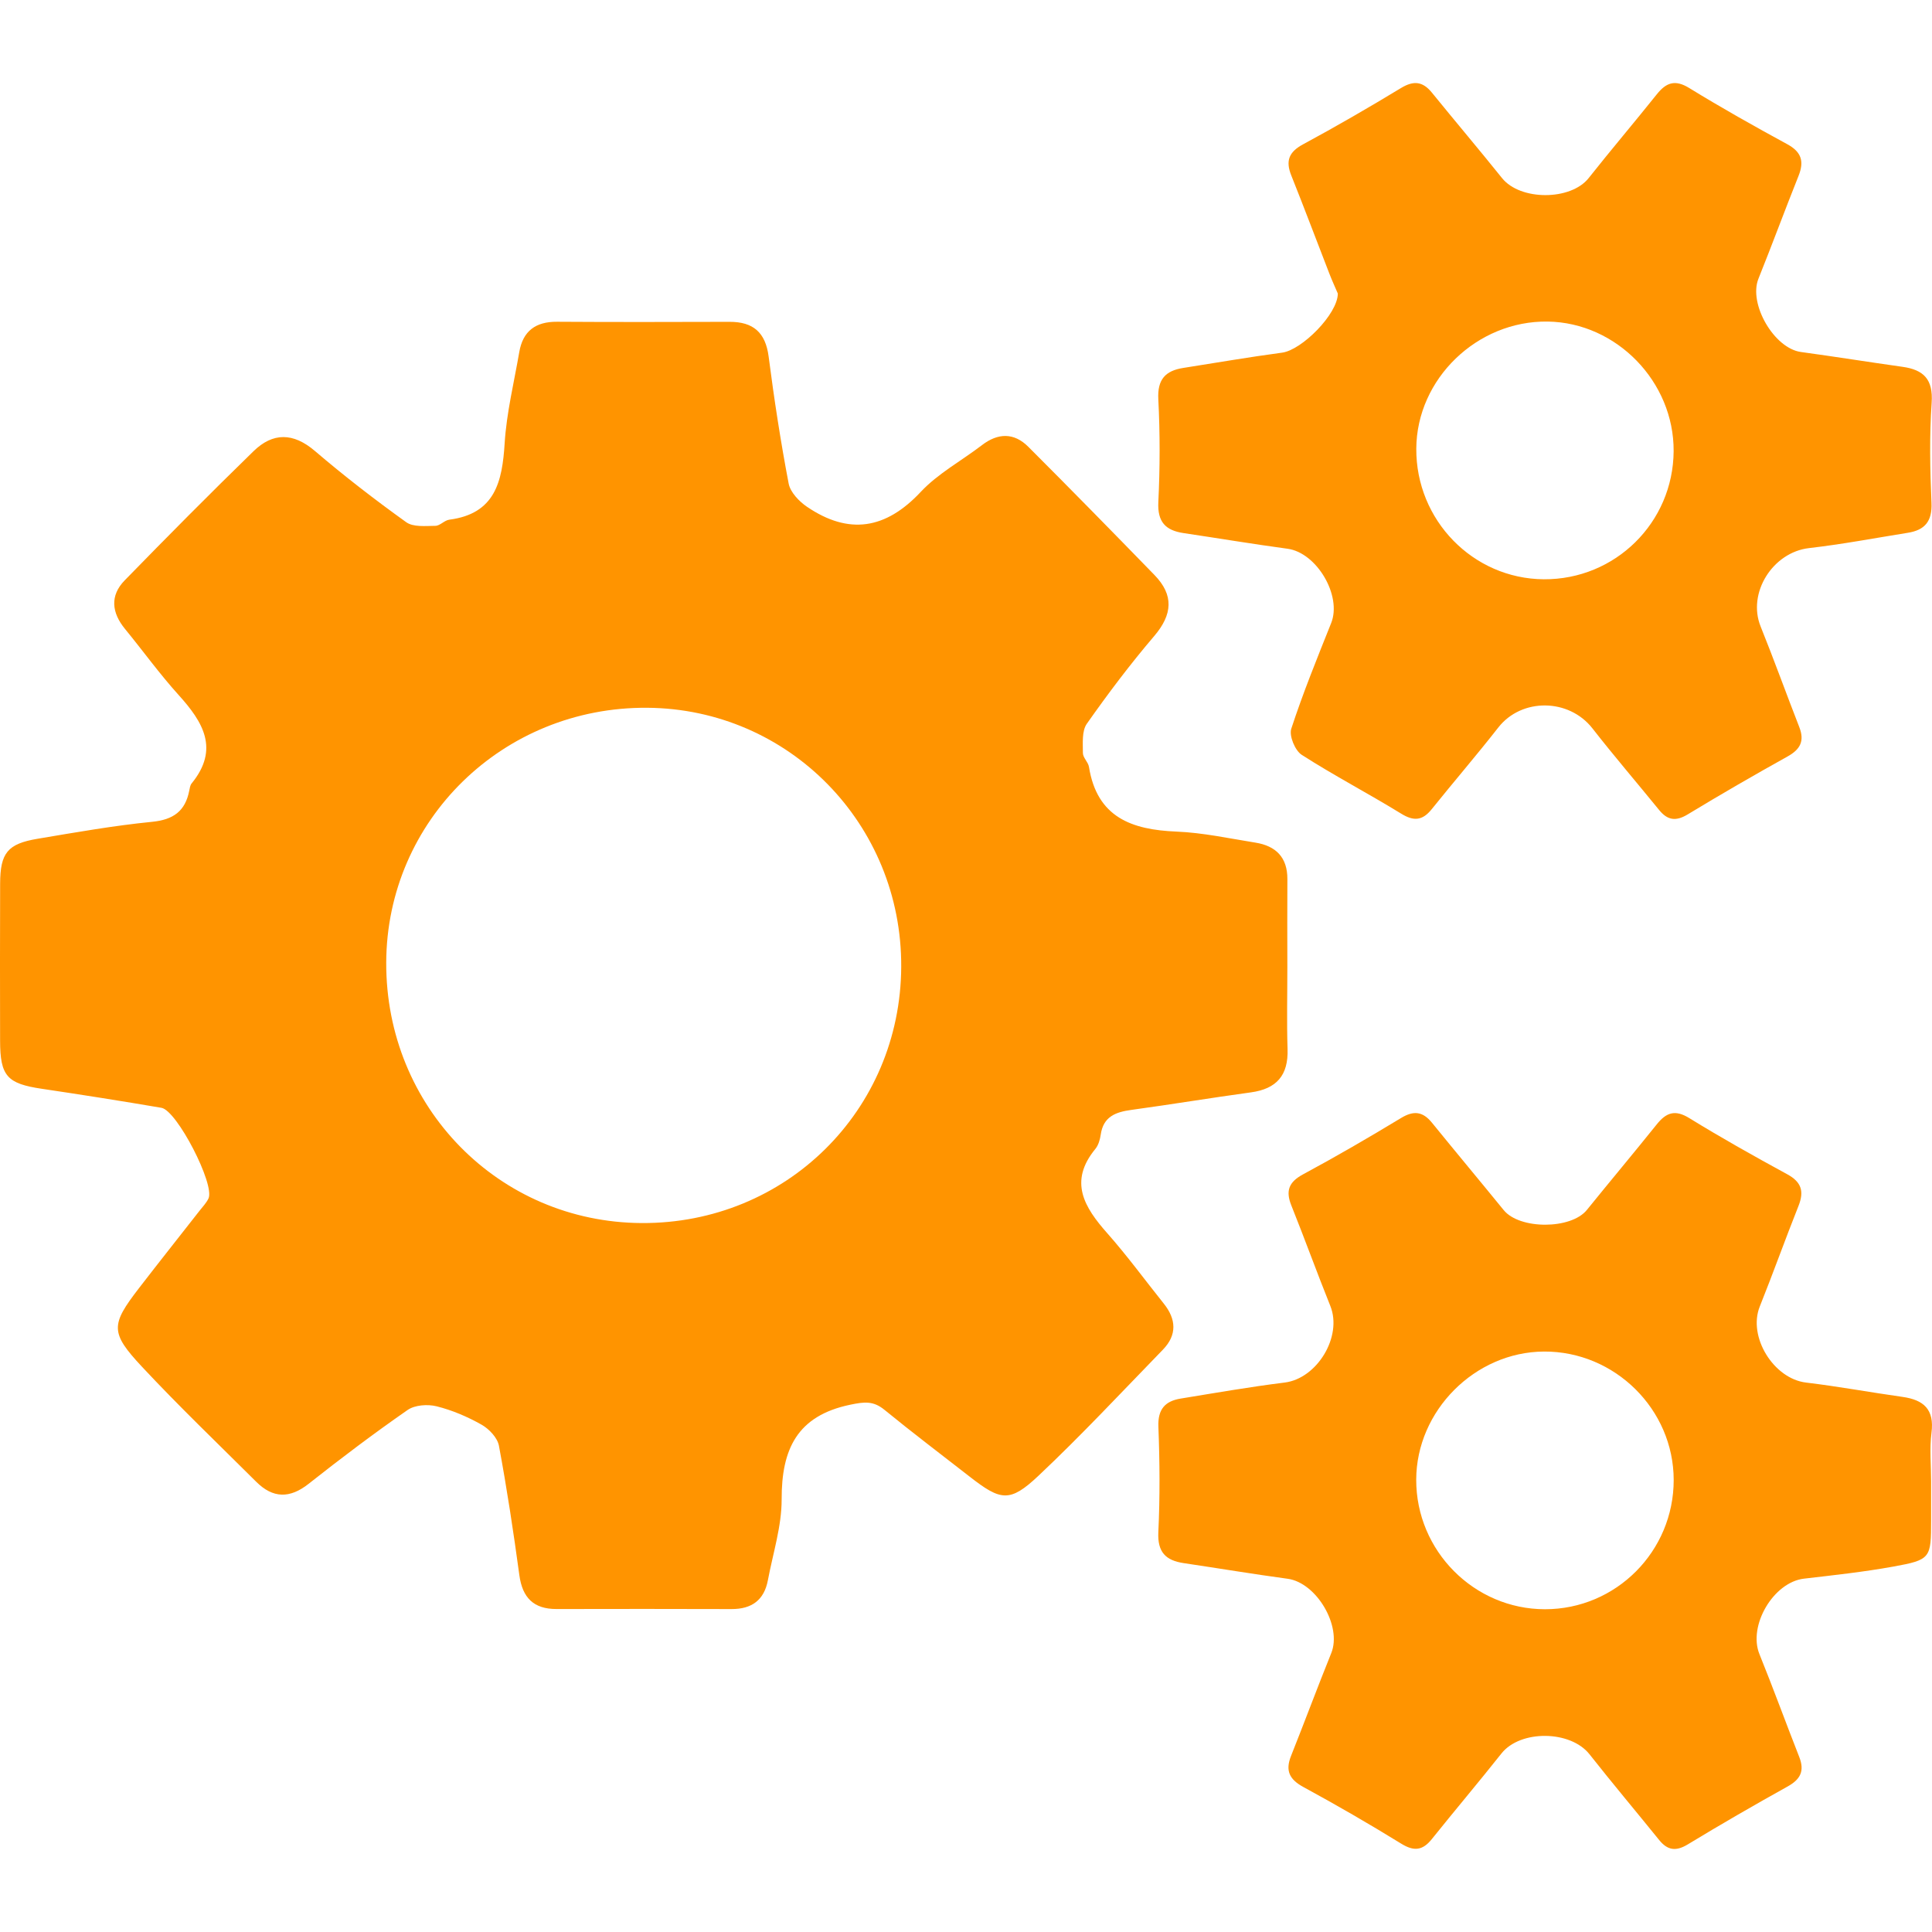
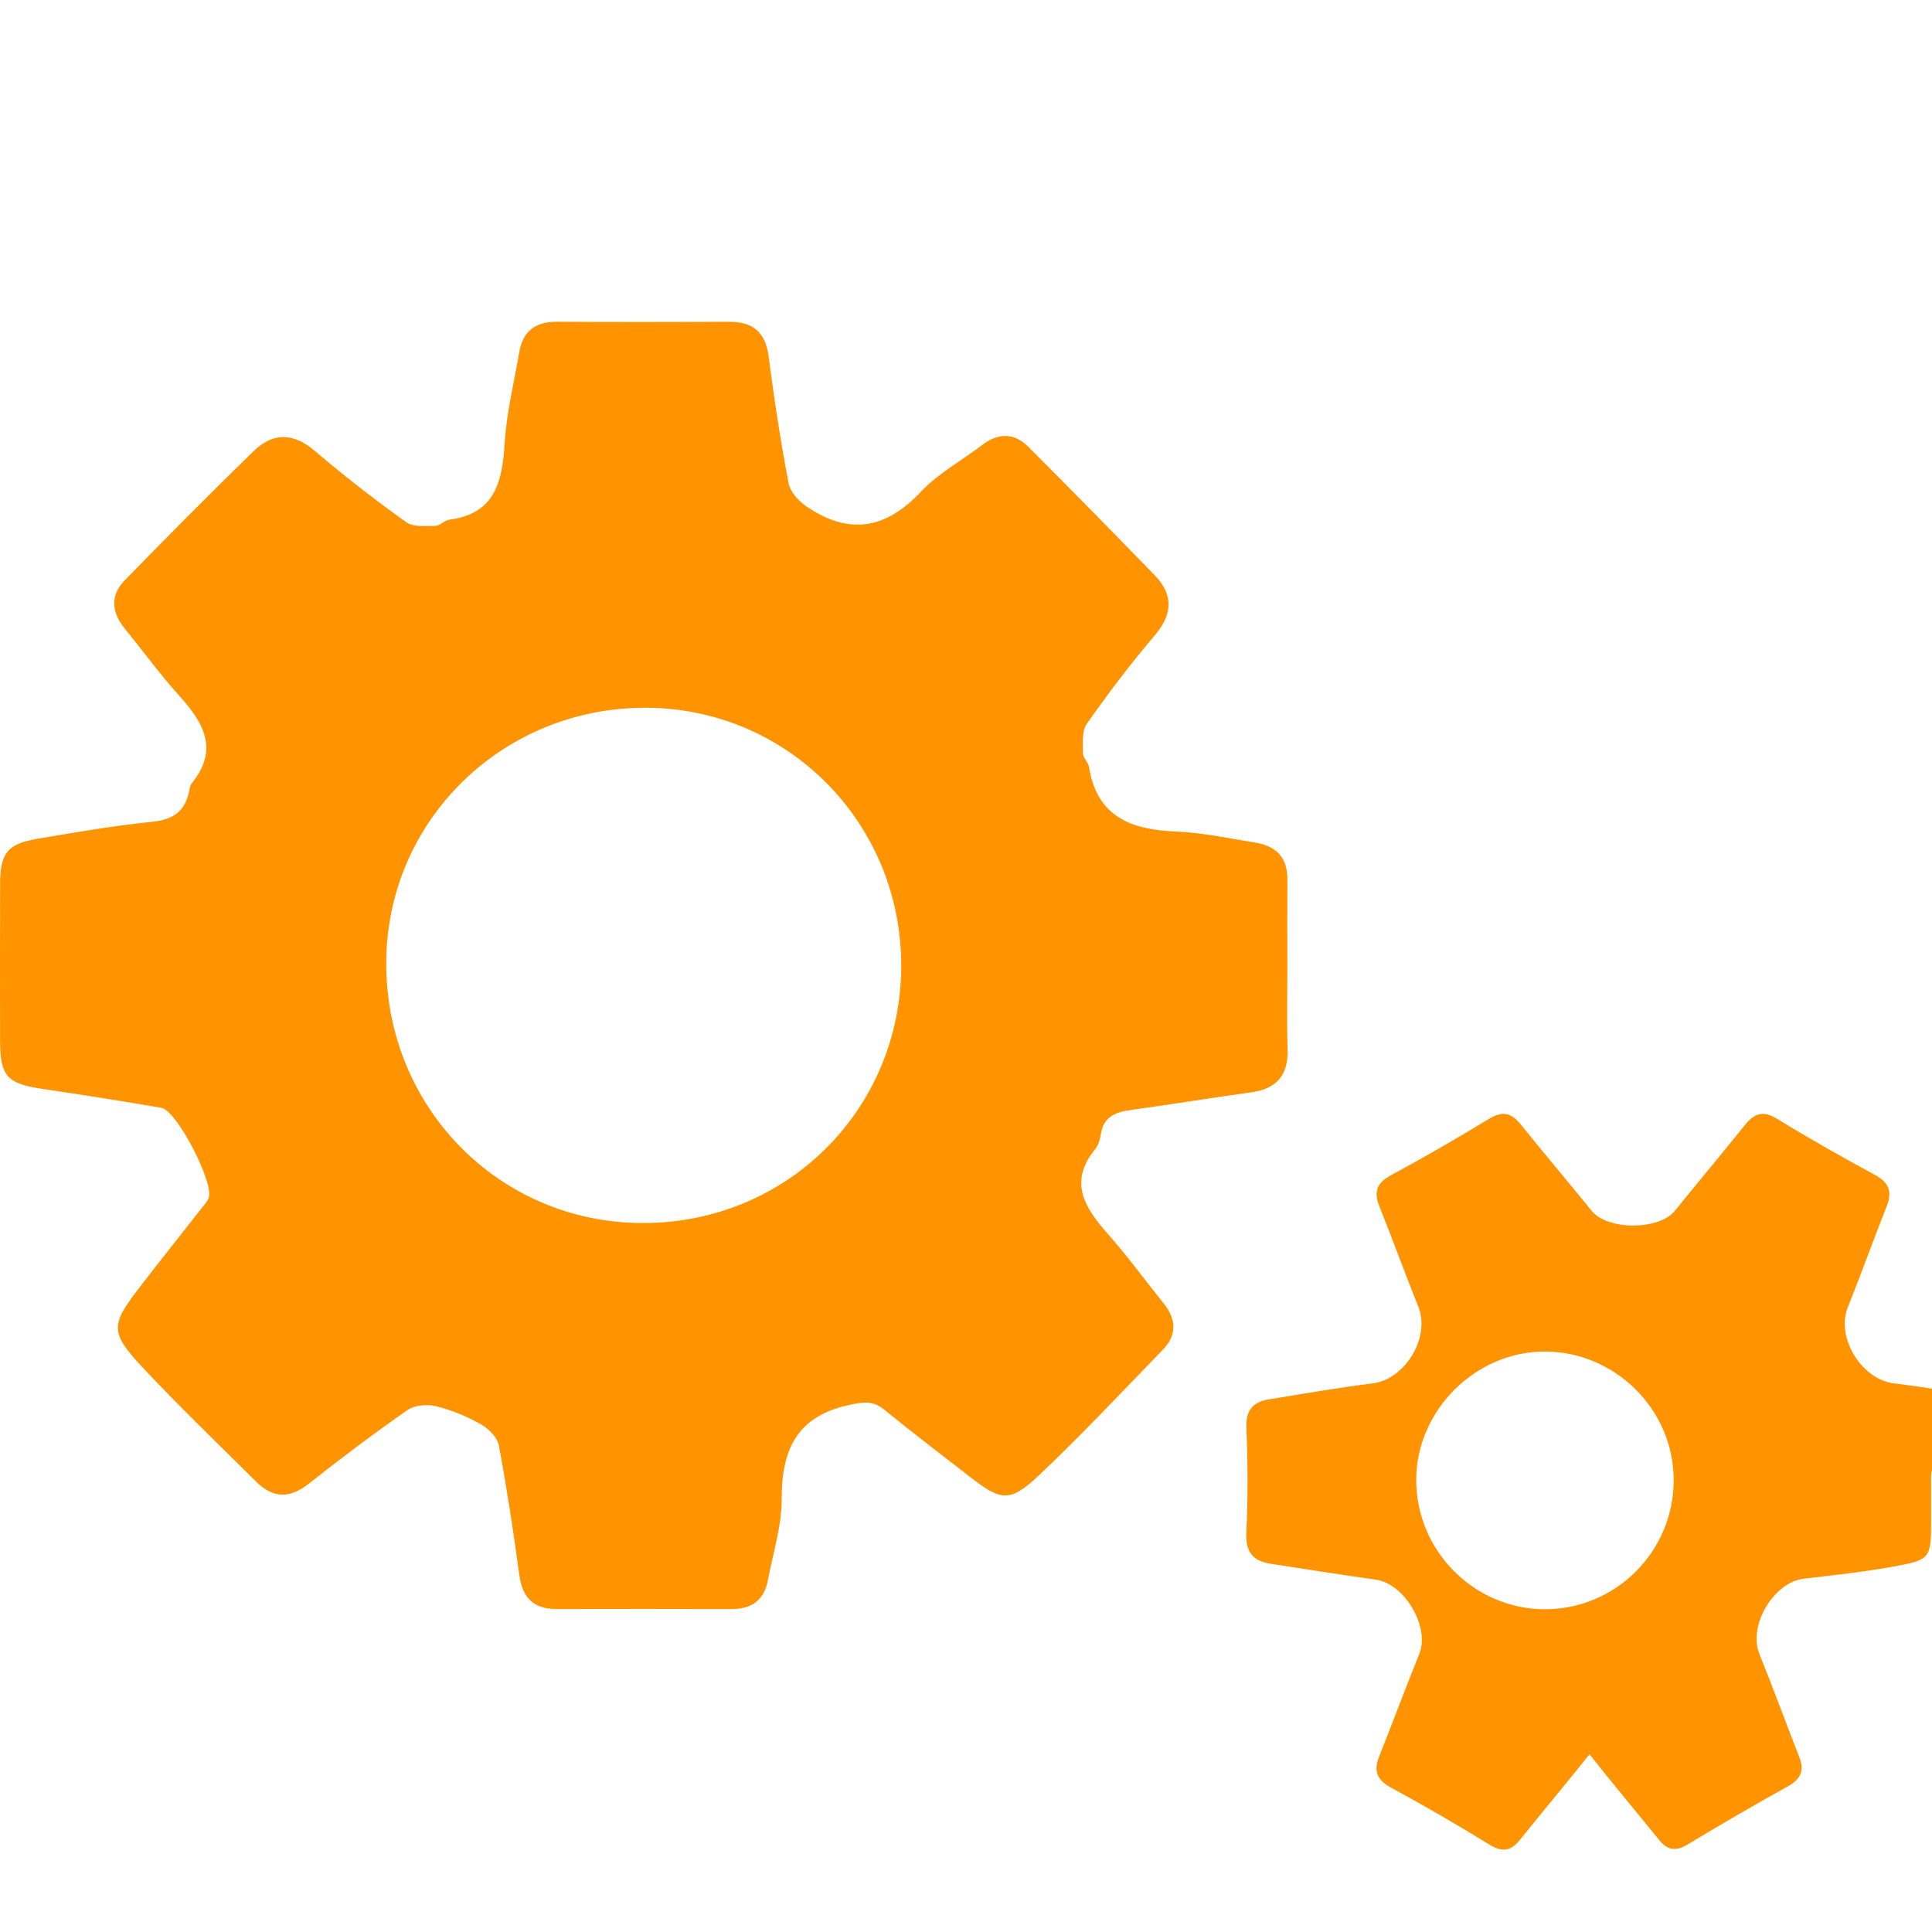
<svg xmlns="http://www.w3.org/2000/svg" version="1.1" id="Layer_1" x="0px" y="0px" width="100px" height="100px" viewBox="0 0 100 100" enable-background="new 0 0 100 100" xml:space="preserve">
  <g>
    <path fill="#FF9400" d="M66.633,50.038c0.001,1.422-0.035,2.844,0.011,4.264c0.044,1.355-0.565,2.057-1.896,2.239   c-2.066,0.282-4.123,0.625-6.188,0.907c-0.814,0.111-1.451,0.344-1.586,1.278c-0.037,0.257-0.119,0.547-0.279,0.742   c-1.39,1.693-0.574,3.018,0.619,4.366c1.029,1.162,1.948,2.422,2.919,3.635c0.65,0.811,0.7,1.626-0.042,2.39   c-2.133,2.194-4.222,4.437-6.448,6.533c-1.478,1.391-1.946,1.293-3.562,0.032c-1.471-1.147-2.959-2.272-4.402-3.452   c-0.577-0.472-1.04-0.416-1.766-0.265c-2.76,0.571-3.562,2.31-3.555,4.898c0.003,1.395-0.45,2.793-0.712,4.186   c-0.194,1.031-0.838,1.498-1.881,1.494c-3.021-0.011-6.042-0.007-9.063-0.002c-1.181,0.002-1.761-0.582-1.92-1.75   c-0.305-2.241-0.643-4.48-1.058-6.703c-0.077-0.412-0.508-0.868-0.897-1.088c-0.726-0.411-1.52-0.75-2.328-0.952   c-0.465-0.116-1.127-0.07-1.501,0.19c-1.749,1.215-3.452,2.501-5.123,3.821c-0.98,0.775-1.851,0.754-2.713-0.104   c-1.982-1.973-4.003-3.909-5.911-5.951c-1.662-1.778-1.62-2.174-0.149-4.083c1.03-1.336,2.08-2.657,3.119-3.986   c0.164-0.21,0.358-0.409,0.47-0.645c0.341-0.72-1.632-4.555-2.435-4.692c-2.055-0.35-4.114-0.676-6.176-0.982   c-1.813-0.268-2.173-0.653-2.176-2.496c-0.004-2.71-0.009-5.42,0.002-8.13c0.007-1.586,0.385-2.057,1.941-2.318   c1.969-0.331,3.94-0.68,5.925-0.877c1.1-0.109,1.714-0.551,1.922-1.607c0.026-0.13,0.045-0.282,0.123-0.378   c1.454-1.782,0.594-3.18-0.678-4.586c-0.981-1.085-1.84-2.279-2.769-3.412c-0.691-0.843-0.789-1.722-0.017-2.514   c2.196-2.254,4.413-4.49,6.668-6.685c1.003-0.977,2.057-0.972,3.181-0.01c1.517,1.298,3.103,2.521,4.725,3.685   c0.364,0.261,0.998,0.192,1.507,0.187c0.24-0.002,0.469-0.285,0.719-0.318c2.37-0.307,2.743-1.958,2.867-3.953   c0.099-1.584,0.486-3.151,0.757-4.723c0.188-1.092,0.849-1.577,1.957-1.569c2.976,0.02,5.953,0.012,8.929,0.004   c1.223-0.003,1.859,0.549,2.021,1.798c0.284,2.199,0.62,4.394,1.036,6.572c0.086,0.45,0.539,0.924,0.948,1.202   c2.166,1.47,4.074,1.169,5.887-0.768c0.896-0.957,2.113-1.611,3.17-2.422c0.833-0.639,1.661-0.652,2.396,0.082   c2.196,2.195,4.369,4.414,6.534,6.64c1.012,1.04,0.936,2.047-0.015,3.161c-1.238,1.45-2.39,2.979-3.487,4.539   c-0.262,0.372-0.203,1.002-0.203,1.513c0,0.24,0.275,0.47,0.315,0.723c0.418,2.611,2.215,3.251,4.531,3.345   c1.367,0.056,2.726,0.354,4.084,0.571c1.059,0.169,1.662,0.764,1.654,1.894C66.624,47.017,66.632,48.528,66.633,50.038z    M46.647,50.04c0.035-7.386-5.817-13.352-13.147-13.406c-7.463-0.054-13.482,5.821-13.509,13.187   c-0.027,7.477,5.825,13.444,13.223,13.484C40.671,63.345,46.612,57.479,46.647,50.04z" />
-     <path fill="#FF9400" d="M99.954,76.685c0,0.666,0,1.332,0,1.998c-0.001,1.979-0.017,2.052-1.971,2.406   c-1.524,0.276-3.07,0.442-4.61,0.622c-1.583,0.185-2.901,2.434-2.306,3.904c0.715,1.766,1.367,3.558,2.064,5.332   c0.281,0.715,0.061,1.15-0.599,1.518c-1.743,0.97-3.472,1.968-5.177,3.003c-0.612,0.371-1.045,0.305-1.477-0.229   c-1.199-1.482-2.426-2.941-3.606-4.438c-0.983-1.247-3.578-1.275-4.556-0.043c-1.184,1.493-2.416,2.949-3.608,4.436   c-0.473,0.59-0.919,0.643-1.581,0.234c-1.66-1.024-3.351-2-5.064-2.932c-0.723-0.393-0.944-0.844-0.64-1.608   c0.706-1.77,1.369-3.558,2.083-5.324c0.563-1.393-0.759-3.643-2.257-3.847c-1.798-0.244-3.588-0.543-5.382-0.81   c-0.929-0.138-1.362-0.569-1.312-1.602c0.087-1.816,0.074-3.641,0.003-5.458c-0.035-0.904,0.344-1.325,1.154-1.457   c1.791-0.292,3.581-0.606,5.381-0.829c1.682-0.208,3-2.383,2.365-3.963c-0.693-1.726-1.327-3.476-2.018-5.202   c-0.303-0.756-0.136-1.212,0.604-1.611c1.716-0.925,3.405-1.905,5.073-2.916c0.657-0.399,1.126-0.341,1.599,0.241   c1.23,1.514,2.482,3.011,3.714,4.524c0.825,1.013,3.485,1.007,4.304-0.006c1.199-1.483,2.425-2.943,3.618-4.43   c0.487-0.607,0.941-0.784,1.683-0.326c1.66,1.023,3.363,1.977,5.076,2.91c0.736,0.401,0.877,0.886,0.579,1.636   c-0.688,1.728-1.313,3.481-2.005,5.207c-0.626,1.562,0.711,3.736,2.398,3.937c1.669,0.199,3.326,0.507,4.991,0.741   c1.098,0.155,1.655,0.647,1.499,1.856C99.868,74.987,99.954,75.842,99.954,76.685z M86.63,76.603   c-0.002-3.652-3.049-6.668-6.716-6.647c-3.57,0.02-6.603,3.063-6.611,6.632c-0.008,3.68,2.995,6.703,6.661,6.706   C83.644,83.297,86.633,80.298,86.63,76.603z" />
-     <path fill="#FF9400" d="M69.246,15.195c-0.128-0.299-0.294-0.661-0.438-1.031c-0.658-1.693-1.296-3.394-1.971-5.081   c-0.302-0.754-0.13-1.214,0.608-1.612c1.716-0.926,3.405-1.905,5.073-2.916c0.657-0.398,1.126-0.341,1.599,0.242   c1.202,1.48,2.435,2.935,3.629,4.422c0.943,1.175,3.555,1.171,4.482-0.001c1.156-1.46,2.362-2.879,3.525-4.334   c0.487-0.609,0.942-0.783,1.683-0.327c1.661,1.021,3.363,1.977,5.076,2.909c0.737,0.401,0.878,0.893,0.58,1.638   c-0.707,1.769-1.366,3.557-2.076,5.324c-0.522,1.3,0.809,3.601,2.2,3.791c1.754,0.239,3.503,0.521,5.256,0.767   c1.093,0.153,1.593,0.644,1.51,1.856c-0.118,1.723-0.083,3.463-0.009,5.191c0.041,0.953-0.346,1.403-1.218,1.543   c-1.704,0.274-3.403,0.596-5.116,0.793c-1.883,0.216-3.209,2.322-2.51,4.056c0.696,1.725,1.325,3.477,2.002,5.21   c0.28,0.716,0.055,1.151-0.603,1.517c-1.742,0.971-3.471,1.968-5.176,3.003c-0.613,0.372-1.045,0.301-1.477-0.231   c-1.147-1.41-2.332-2.79-3.45-4.222c-1.22-1.563-3.668-1.588-4.874-0.046c-1.119,1.431-2.307,2.809-3.445,4.226   c-0.474,0.59-0.92,0.64-1.581,0.233c-1.699-1.045-3.473-1.969-5.15-3.046c-0.344-0.221-0.659-0.983-0.539-1.35   c0.605-1.85,1.342-3.659,2.065-5.469c0.566-1.416-0.744-3.642-2.257-3.847c-1.798-0.243-3.588-0.543-5.382-0.81   c-0.932-0.139-1.358-0.576-1.307-1.606c0.087-1.771,0.09-3.554-0.001-5.324c-0.053-1.028,0.369-1.473,1.292-1.619   c1.705-0.268,3.407-0.562,5.118-0.791C67.384,18.116,69.239,16.257,69.246,15.195z M86.627,23.355   c0.024-3.593-2.955-6.66-6.52-6.711c-3.654-0.052-6.778,2.968-6.8,6.575c-0.023,3.705,2.936,6.738,6.598,6.764   C83.602,30.008,86.602,27.05,86.627,23.355z" />
+     <path fill="#FF9400" d="M99.954,76.685c0,0.666,0,1.332,0,1.998c-0.001,1.979-0.017,2.052-1.971,2.406   c-1.524,0.276-3.07,0.442-4.61,0.622c-1.583,0.185-2.901,2.434-2.306,3.904c0.715,1.766,1.367,3.558,2.064,5.332   c0.281,0.715,0.061,1.15-0.599,1.518c-1.743,0.97-3.472,1.968-5.177,3.003c-0.612,0.371-1.045,0.305-1.477-0.229   c-1.199-1.482-2.426-2.941-3.606-4.438c-1.184,1.493-2.416,2.949-3.608,4.436   c-0.473,0.59-0.919,0.643-1.581,0.234c-1.66-1.024-3.351-2-5.064-2.932c-0.723-0.393-0.944-0.844-0.64-1.608   c0.706-1.77,1.369-3.558,2.083-5.324c0.563-1.393-0.759-3.643-2.257-3.847c-1.798-0.244-3.588-0.543-5.382-0.81   c-0.929-0.138-1.362-0.569-1.312-1.602c0.087-1.816,0.074-3.641,0.003-5.458c-0.035-0.904,0.344-1.325,1.154-1.457   c1.791-0.292,3.581-0.606,5.381-0.829c1.682-0.208,3-2.383,2.365-3.963c-0.693-1.726-1.327-3.476-2.018-5.202   c-0.303-0.756-0.136-1.212,0.604-1.611c1.716-0.925,3.405-1.905,5.073-2.916c0.657-0.399,1.126-0.341,1.599,0.241   c1.23,1.514,2.482,3.011,3.714,4.524c0.825,1.013,3.485,1.007,4.304-0.006c1.199-1.483,2.425-2.943,3.618-4.43   c0.487-0.607,0.941-0.784,1.683-0.326c1.66,1.023,3.363,1.977,5.076,2.91c0.736,0.401,0.877,0.886,0.579,1.636   c-0.688,1.728-1.313,3.481-2.005,5.207c-0.626,1.562,0.711,3.736,2.398,3.937c1.669,0.199,3.326,0.507,4.991,0.741   c1.098,0.155,1.655,0.647,1.499,1.856C99.868,74.987,99.954,75.842,99.954,76.685z M86.63,76.603   c-0.002-3.652-3.049-6.668-6.716-6.647c-3.57,0.02-6.603,3.063-6.611,6.632c-0.008,3.68,2.995,6.703,6.661,6.706   C83.644,83.297,86.633,80.298,86.63,76.603z" />
  </g>
</svg>